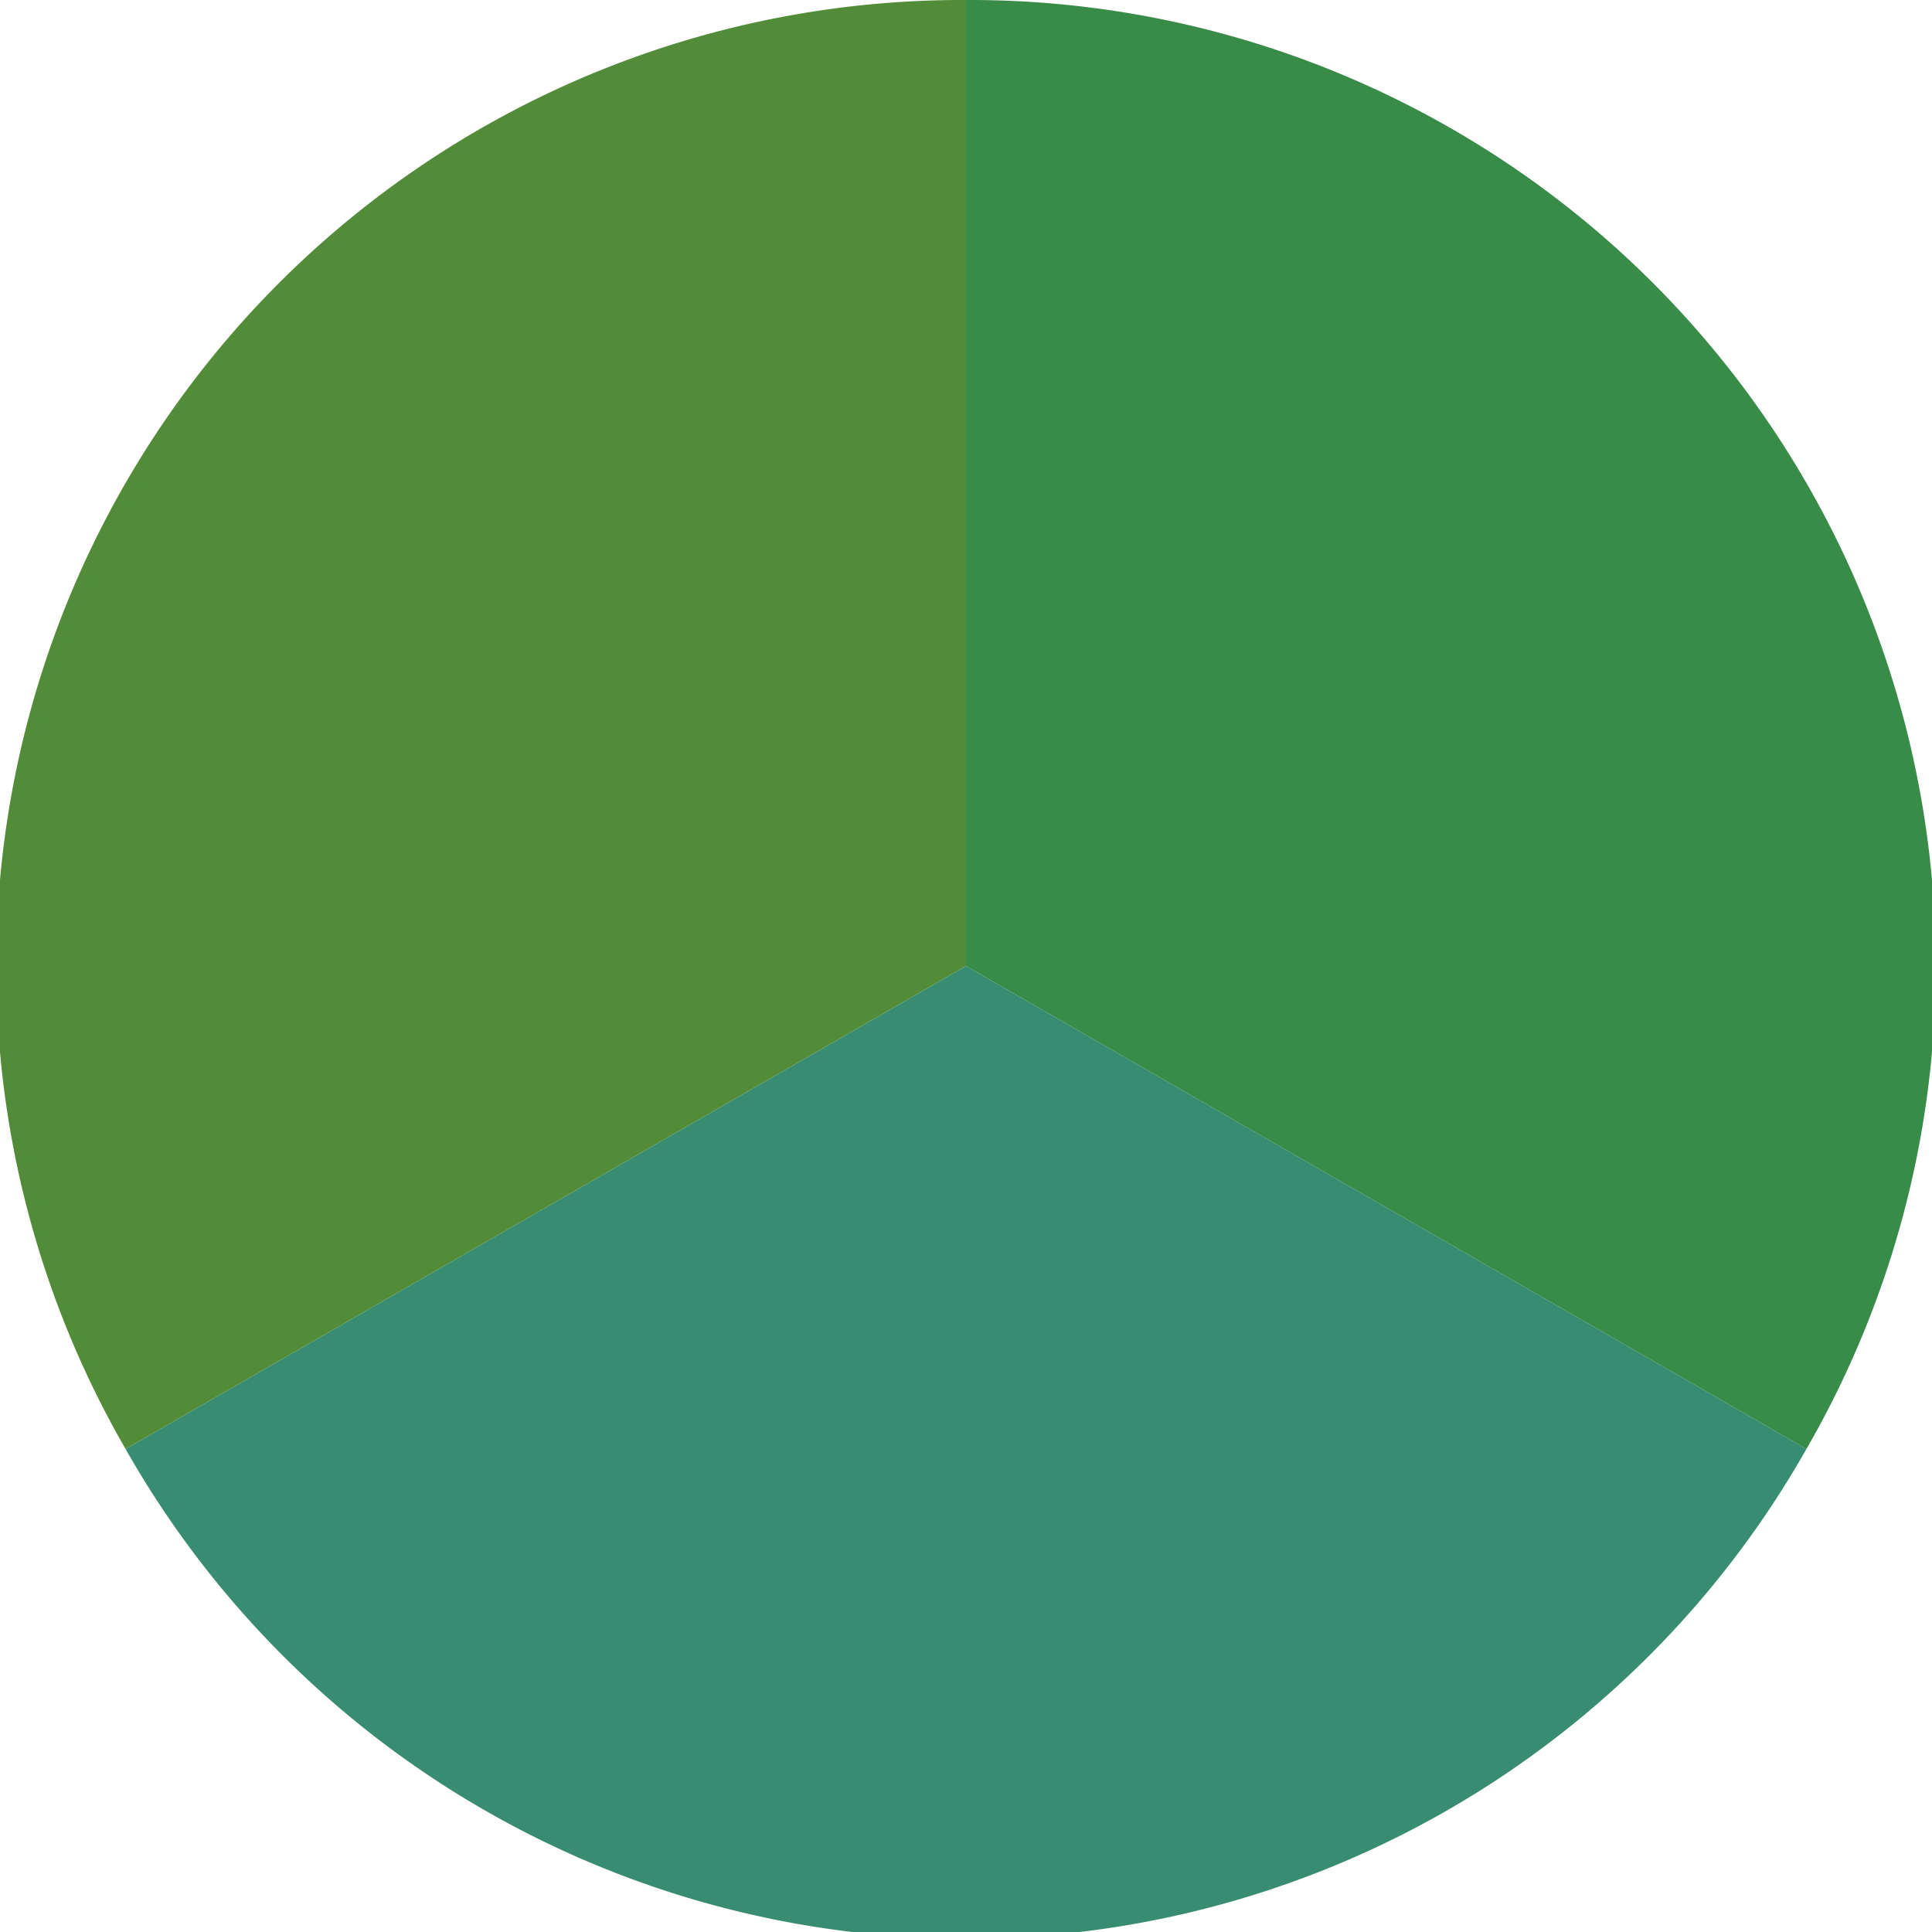
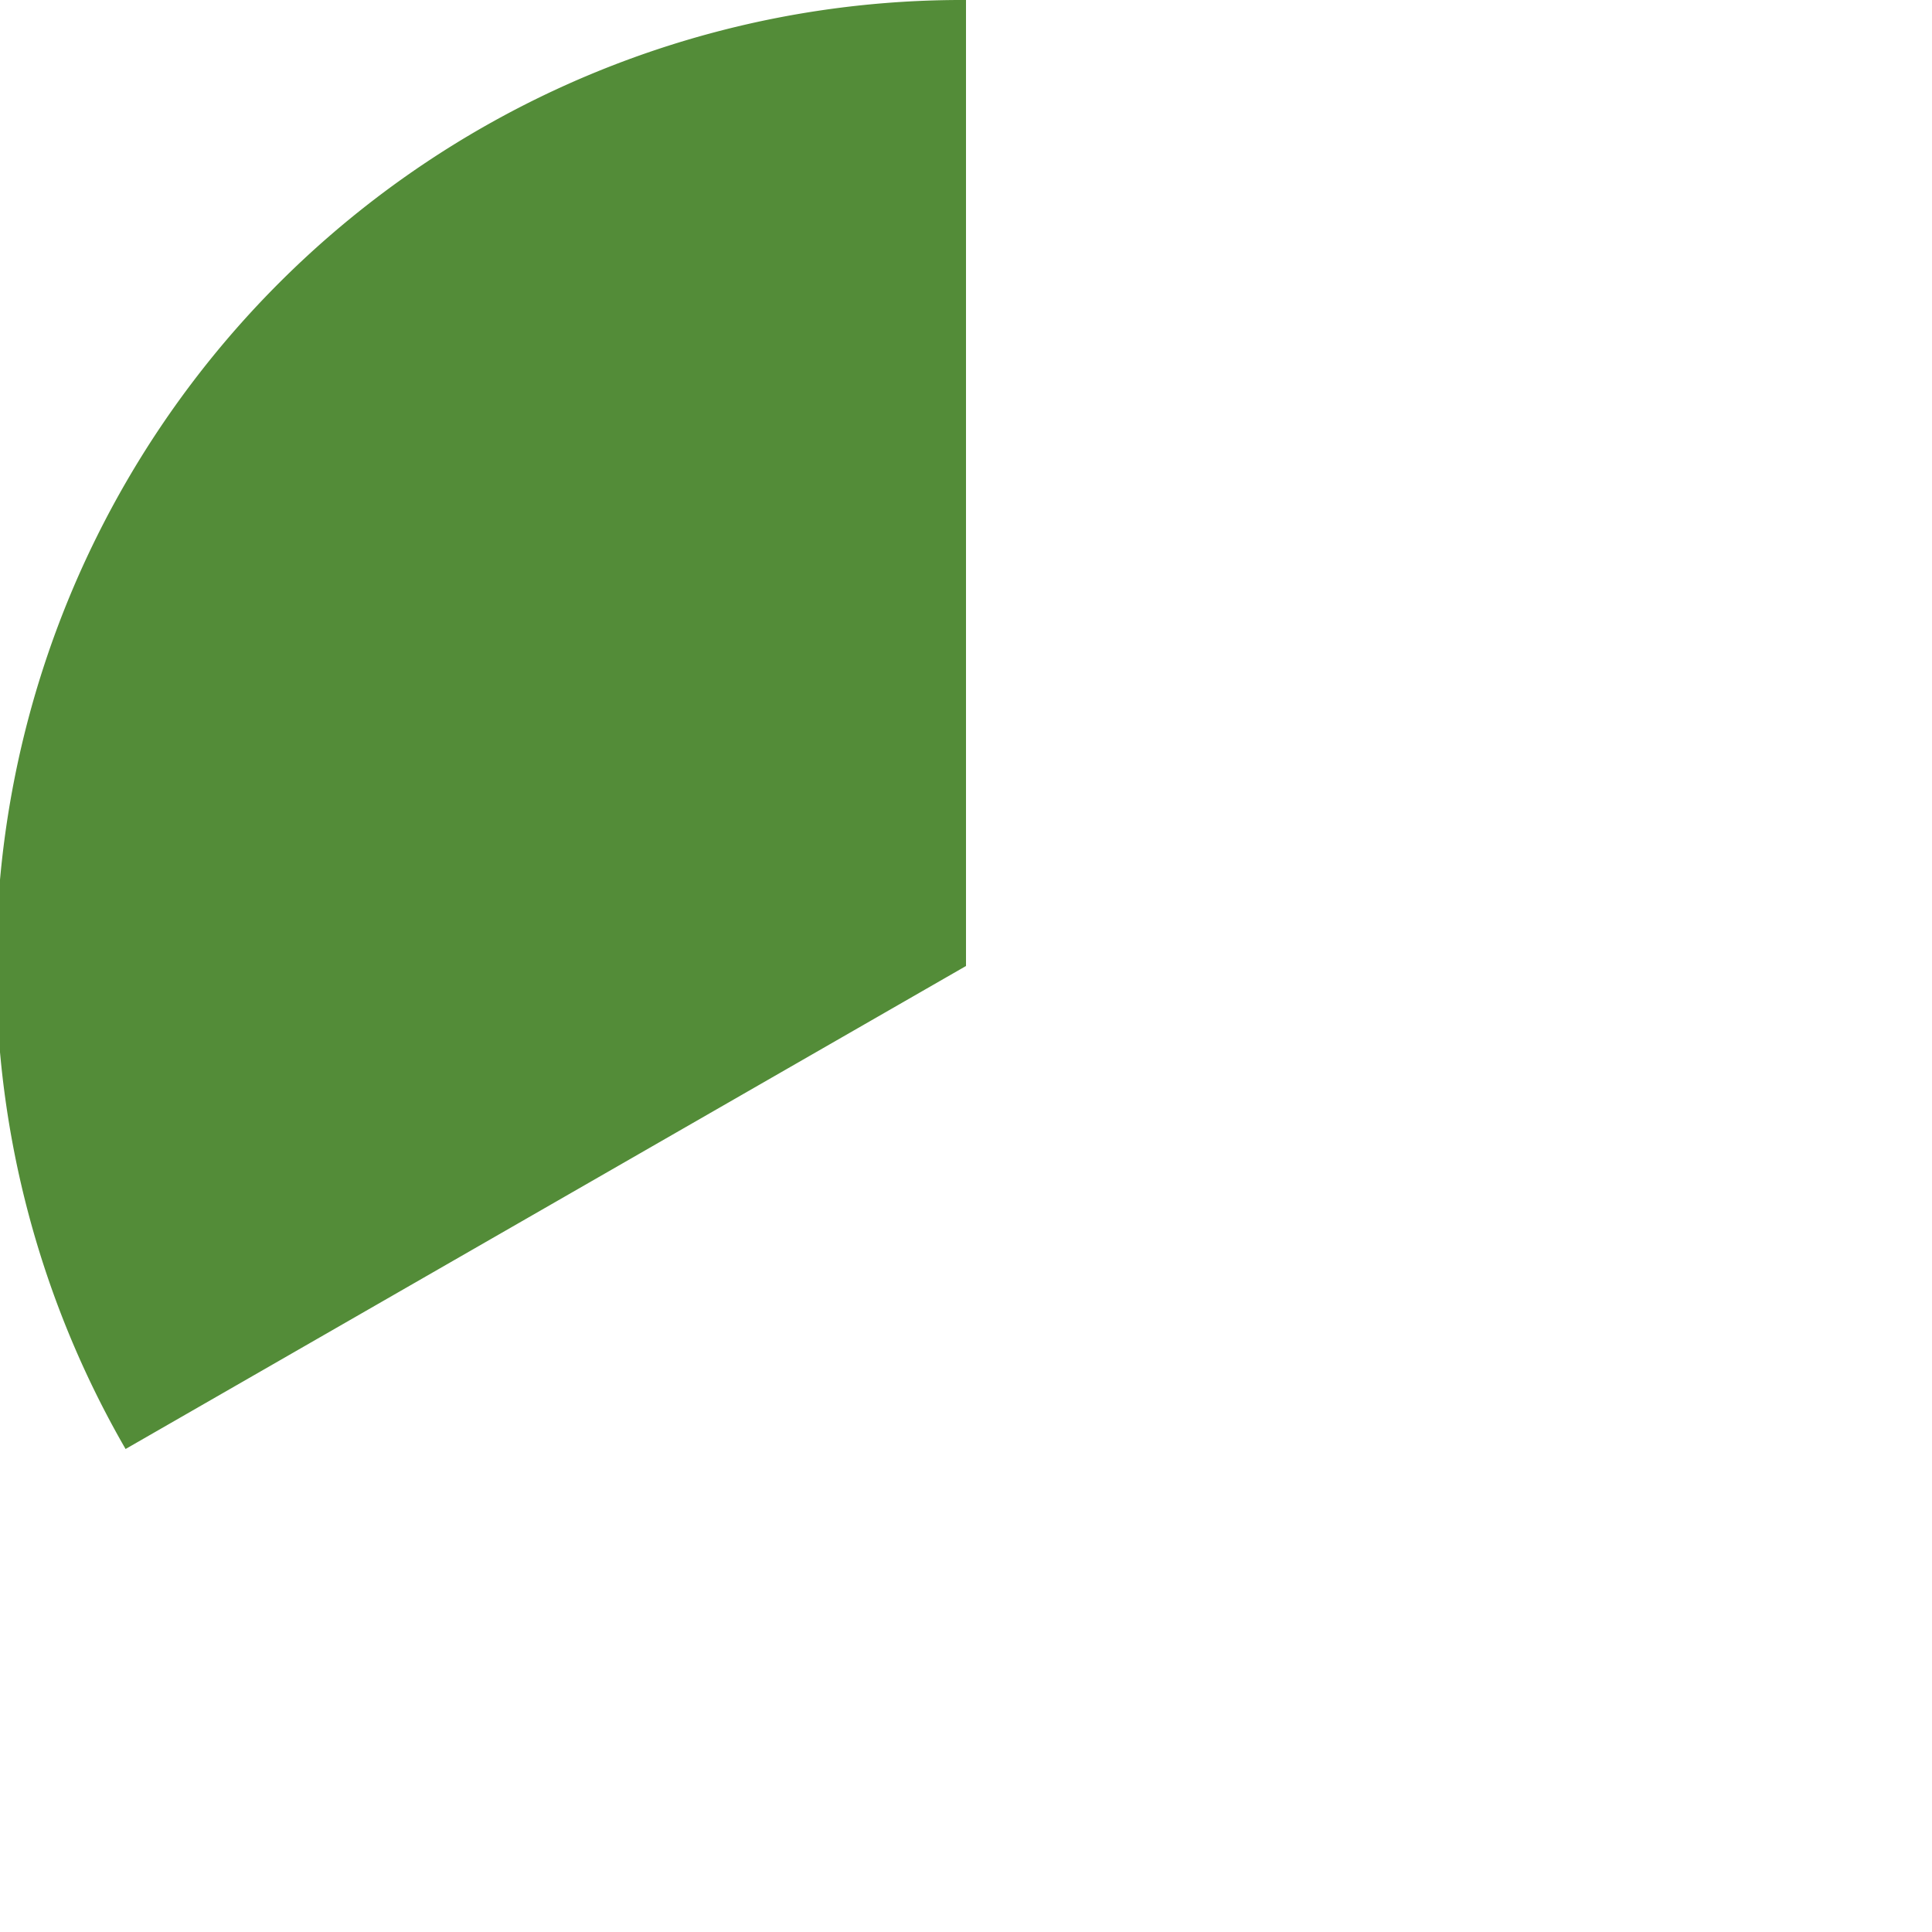
<svg xmlns="http://www.w3.org/2000/svg" width="500" height="500" viewBox="-1 -1 2 2">
-   <path d="M 0 -1               A 1,1 0 0,1 0.87 0.5             L 0,0              z" fill="#388c48" />
-   <path d="M 0.87 0.5               A 1,1 0 0,1 -0.87 0.5             L 0,0              z" fill="#388c71" />
  <path d="M -0.87 0.5               A 1,1 0 0,1 -0 -1             L 0,0              z" fill="#538c38" />
</svg>